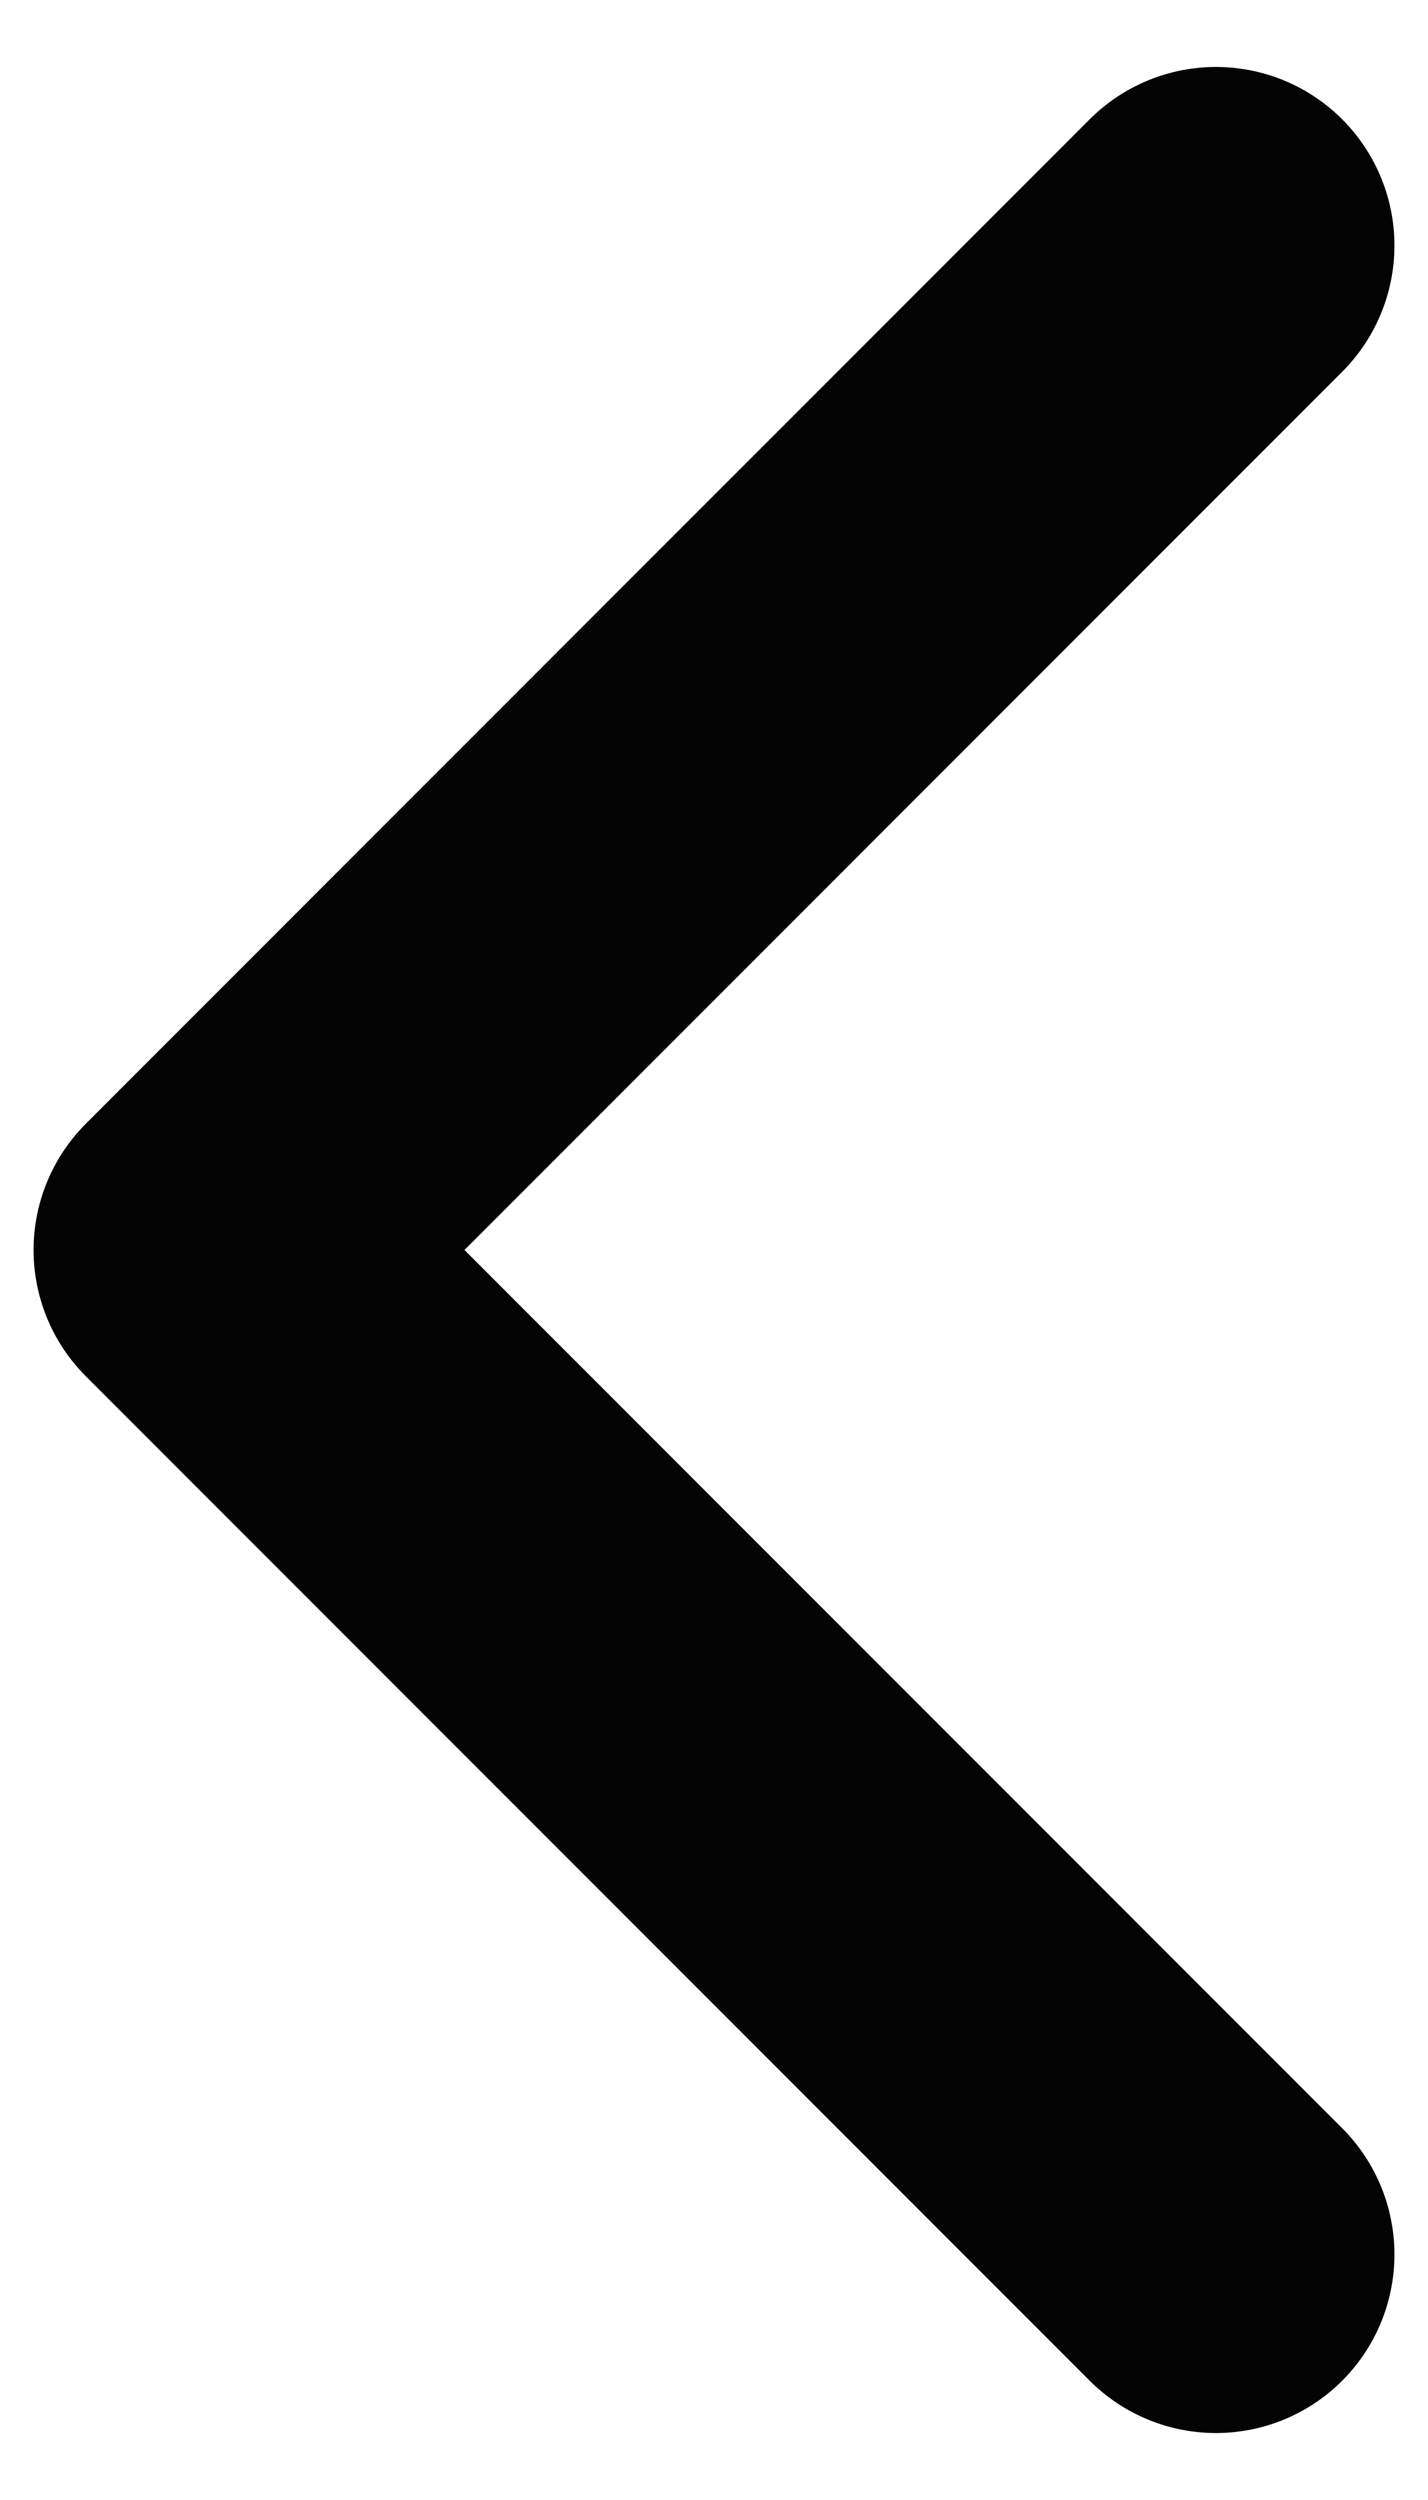
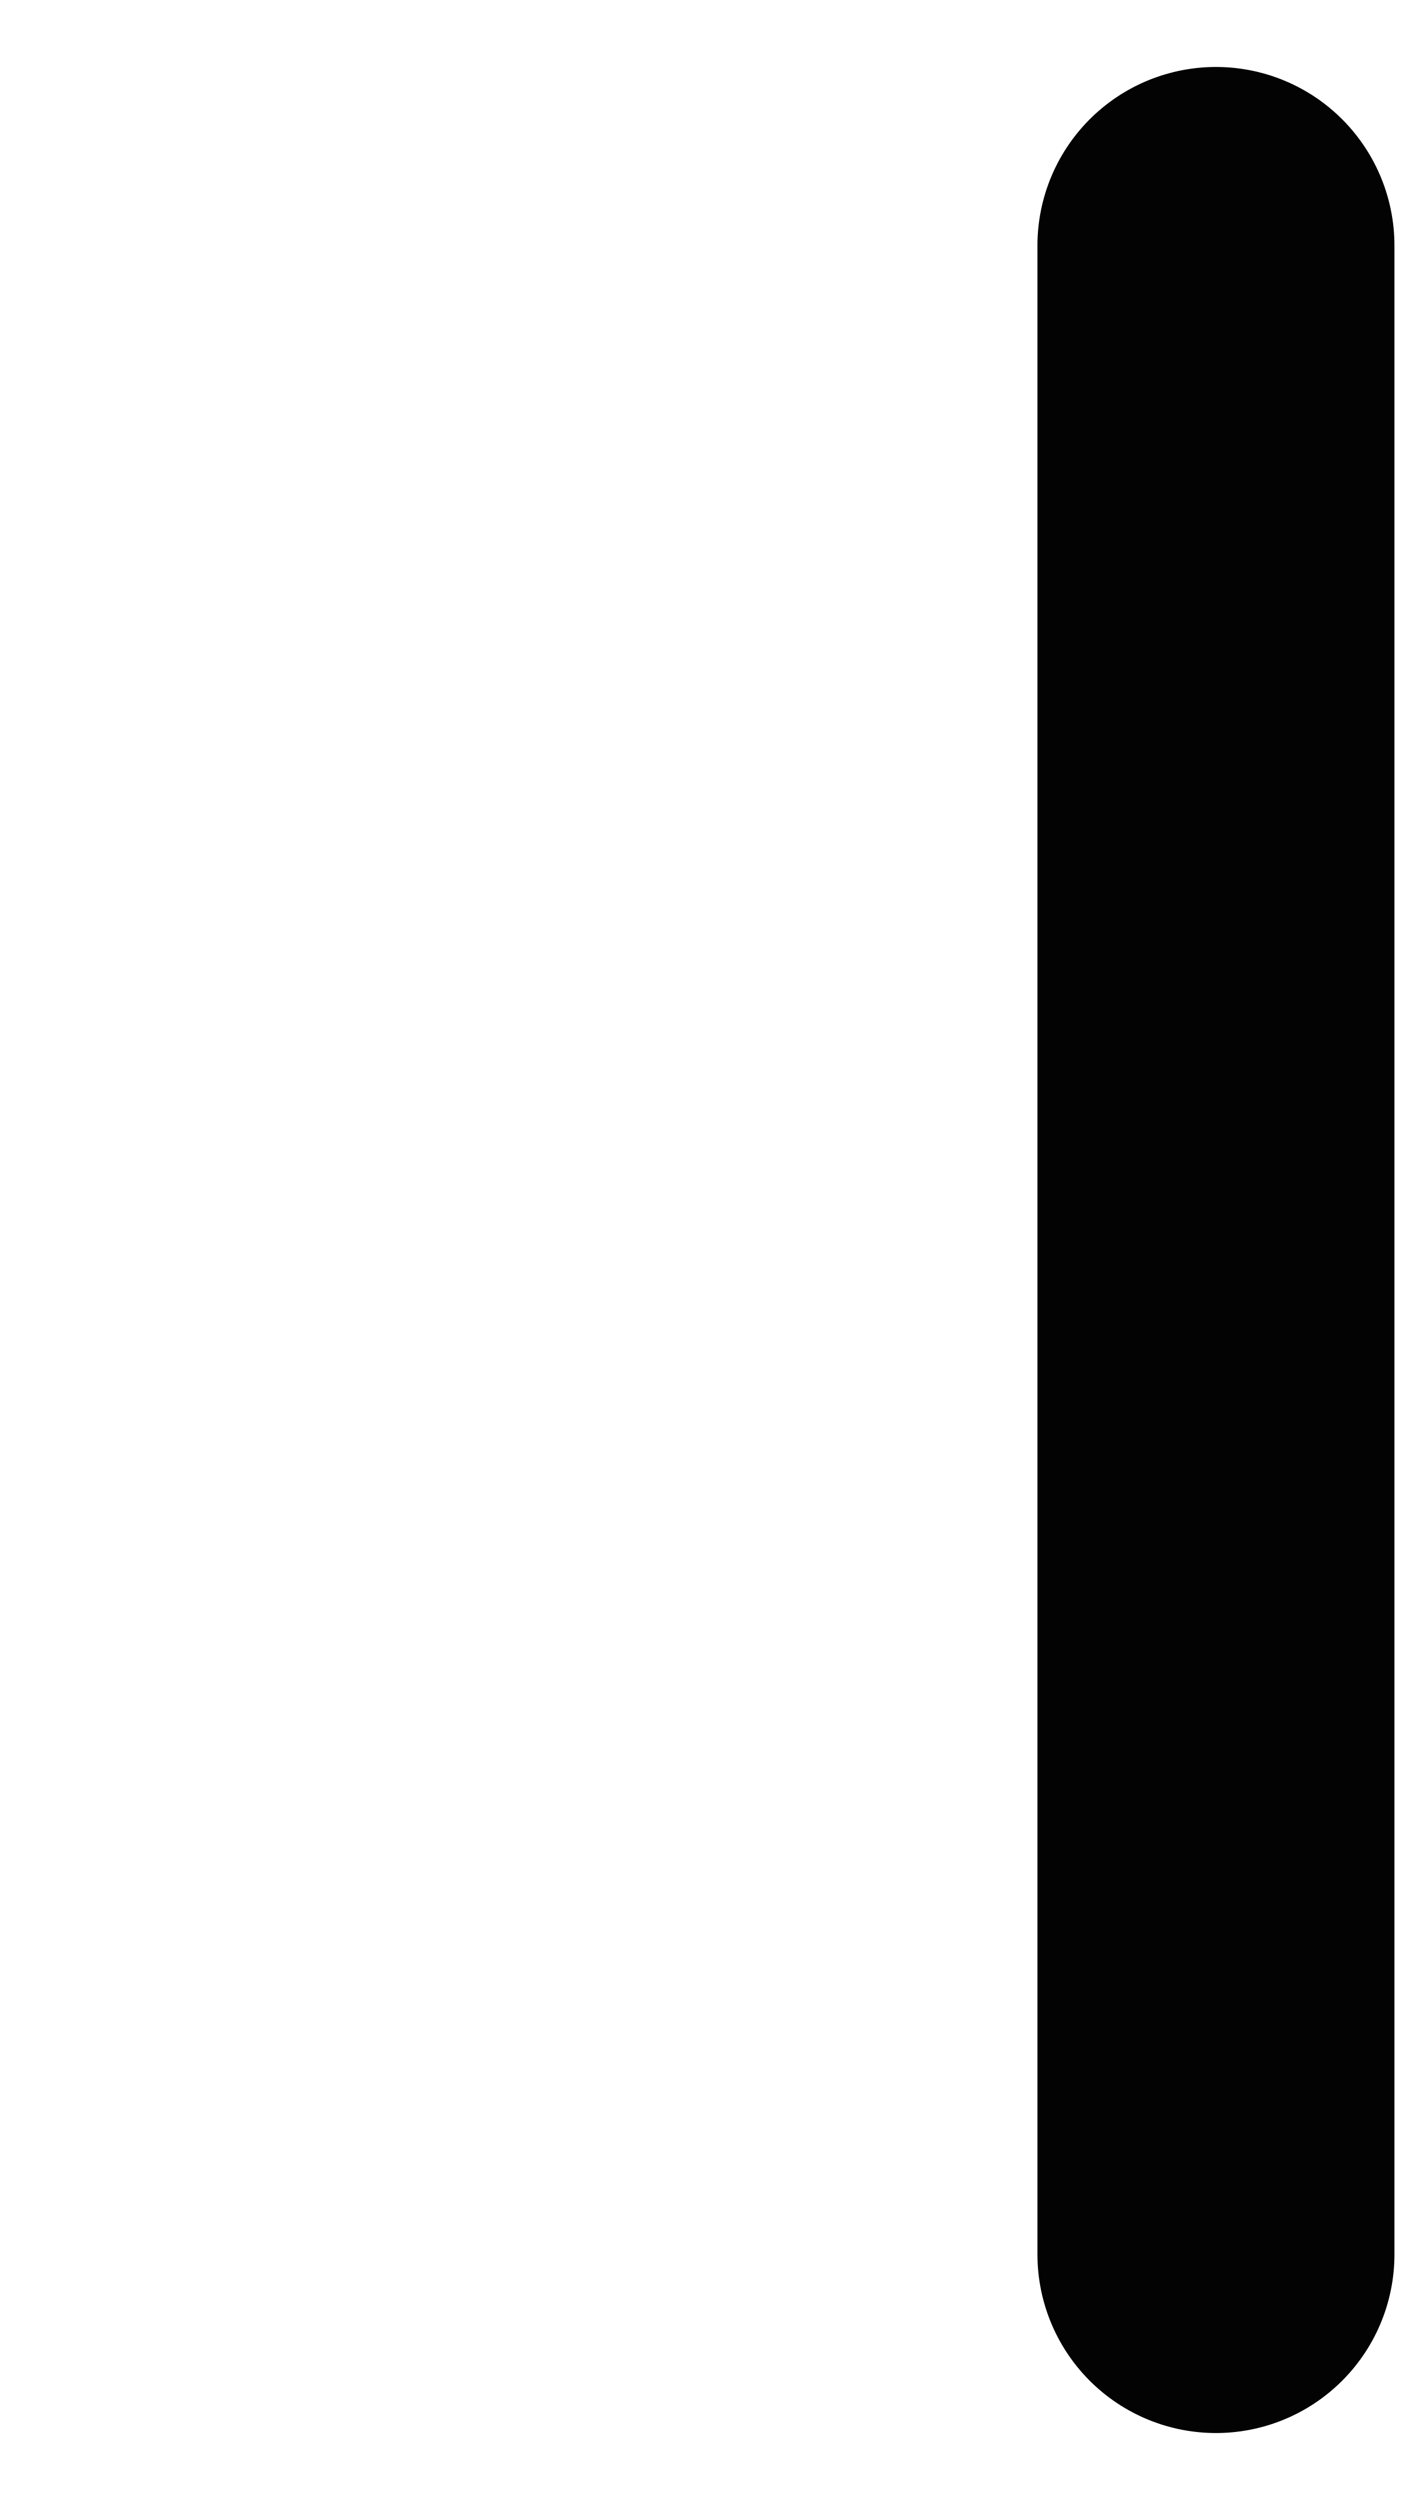
<svg xmlns="http://www.w3.org/2000/svg" width="8" height="14" viewBox="0 0 8 14" fill="none">
-   <path d="M6.812 1.375L1.188 7L6.812 12.625" stroke="#030303" stroke-width="2" stroke-linecap="round" stroke-linejoin="round" />
+   <path d="M6.812 1.375L6.812 12.625" stroke="#030303" stroke-width="2" stroke-linecap="round" stroke-linejoin="round" />
</svg>